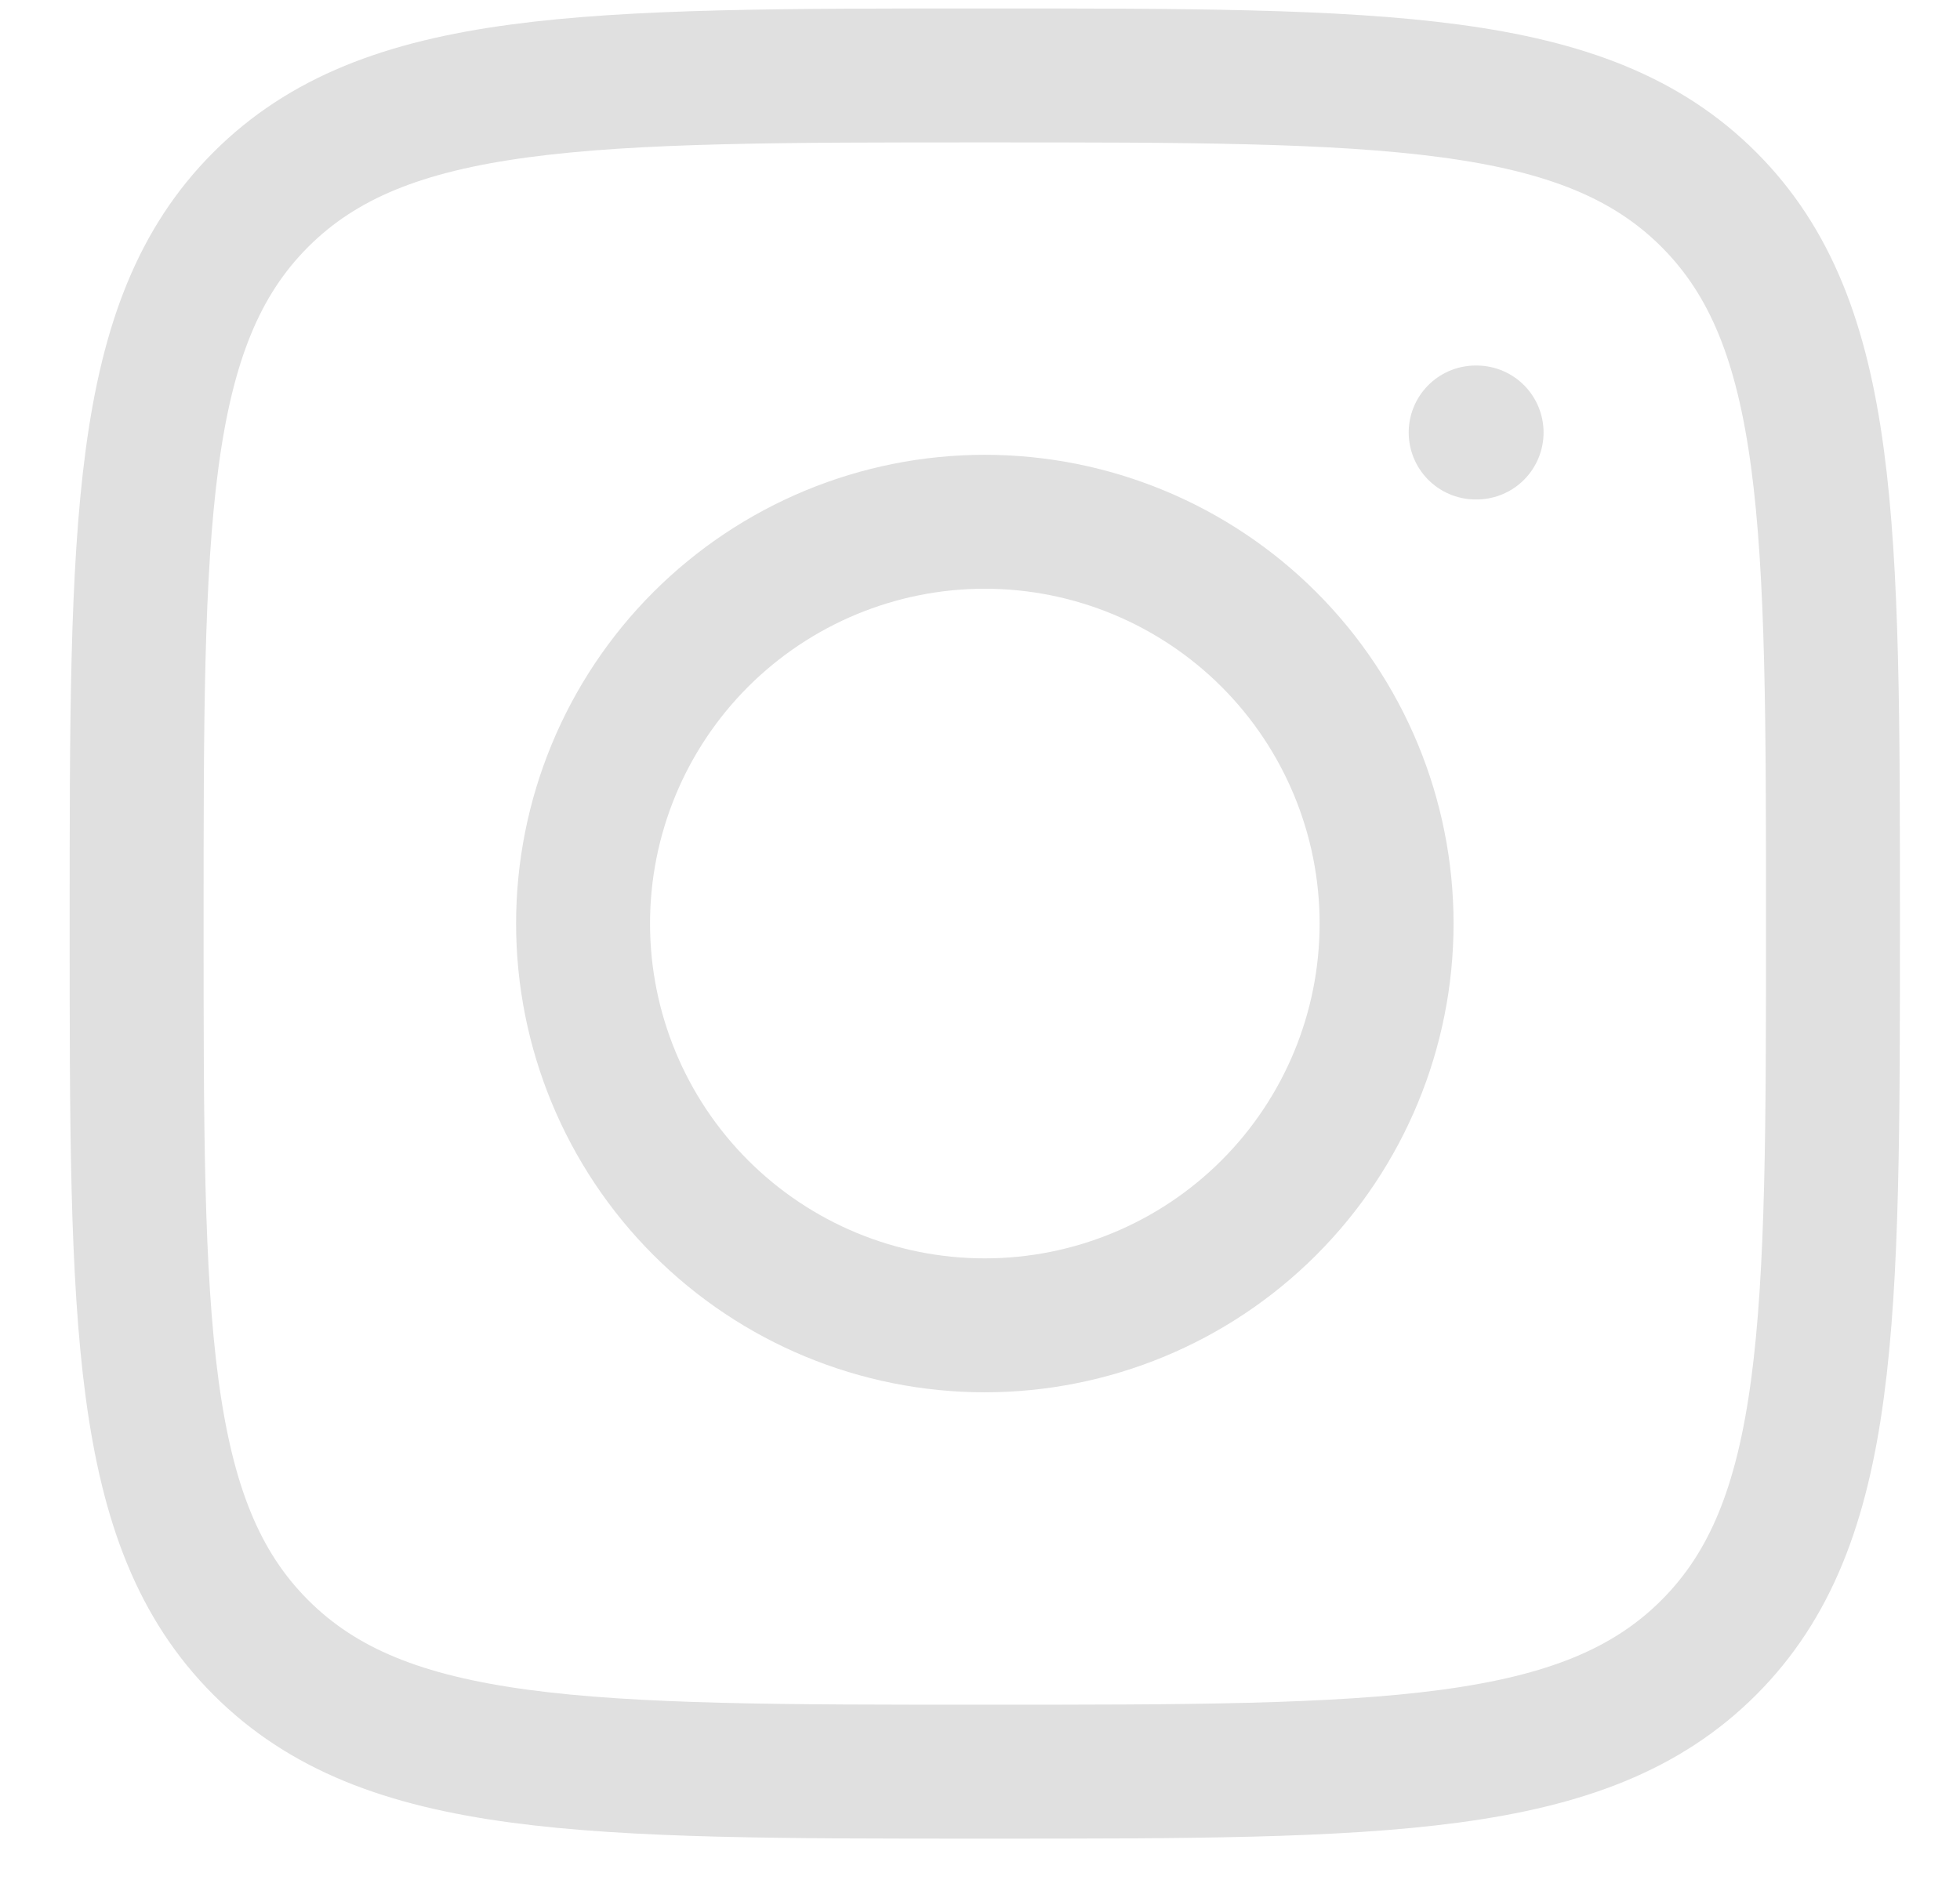
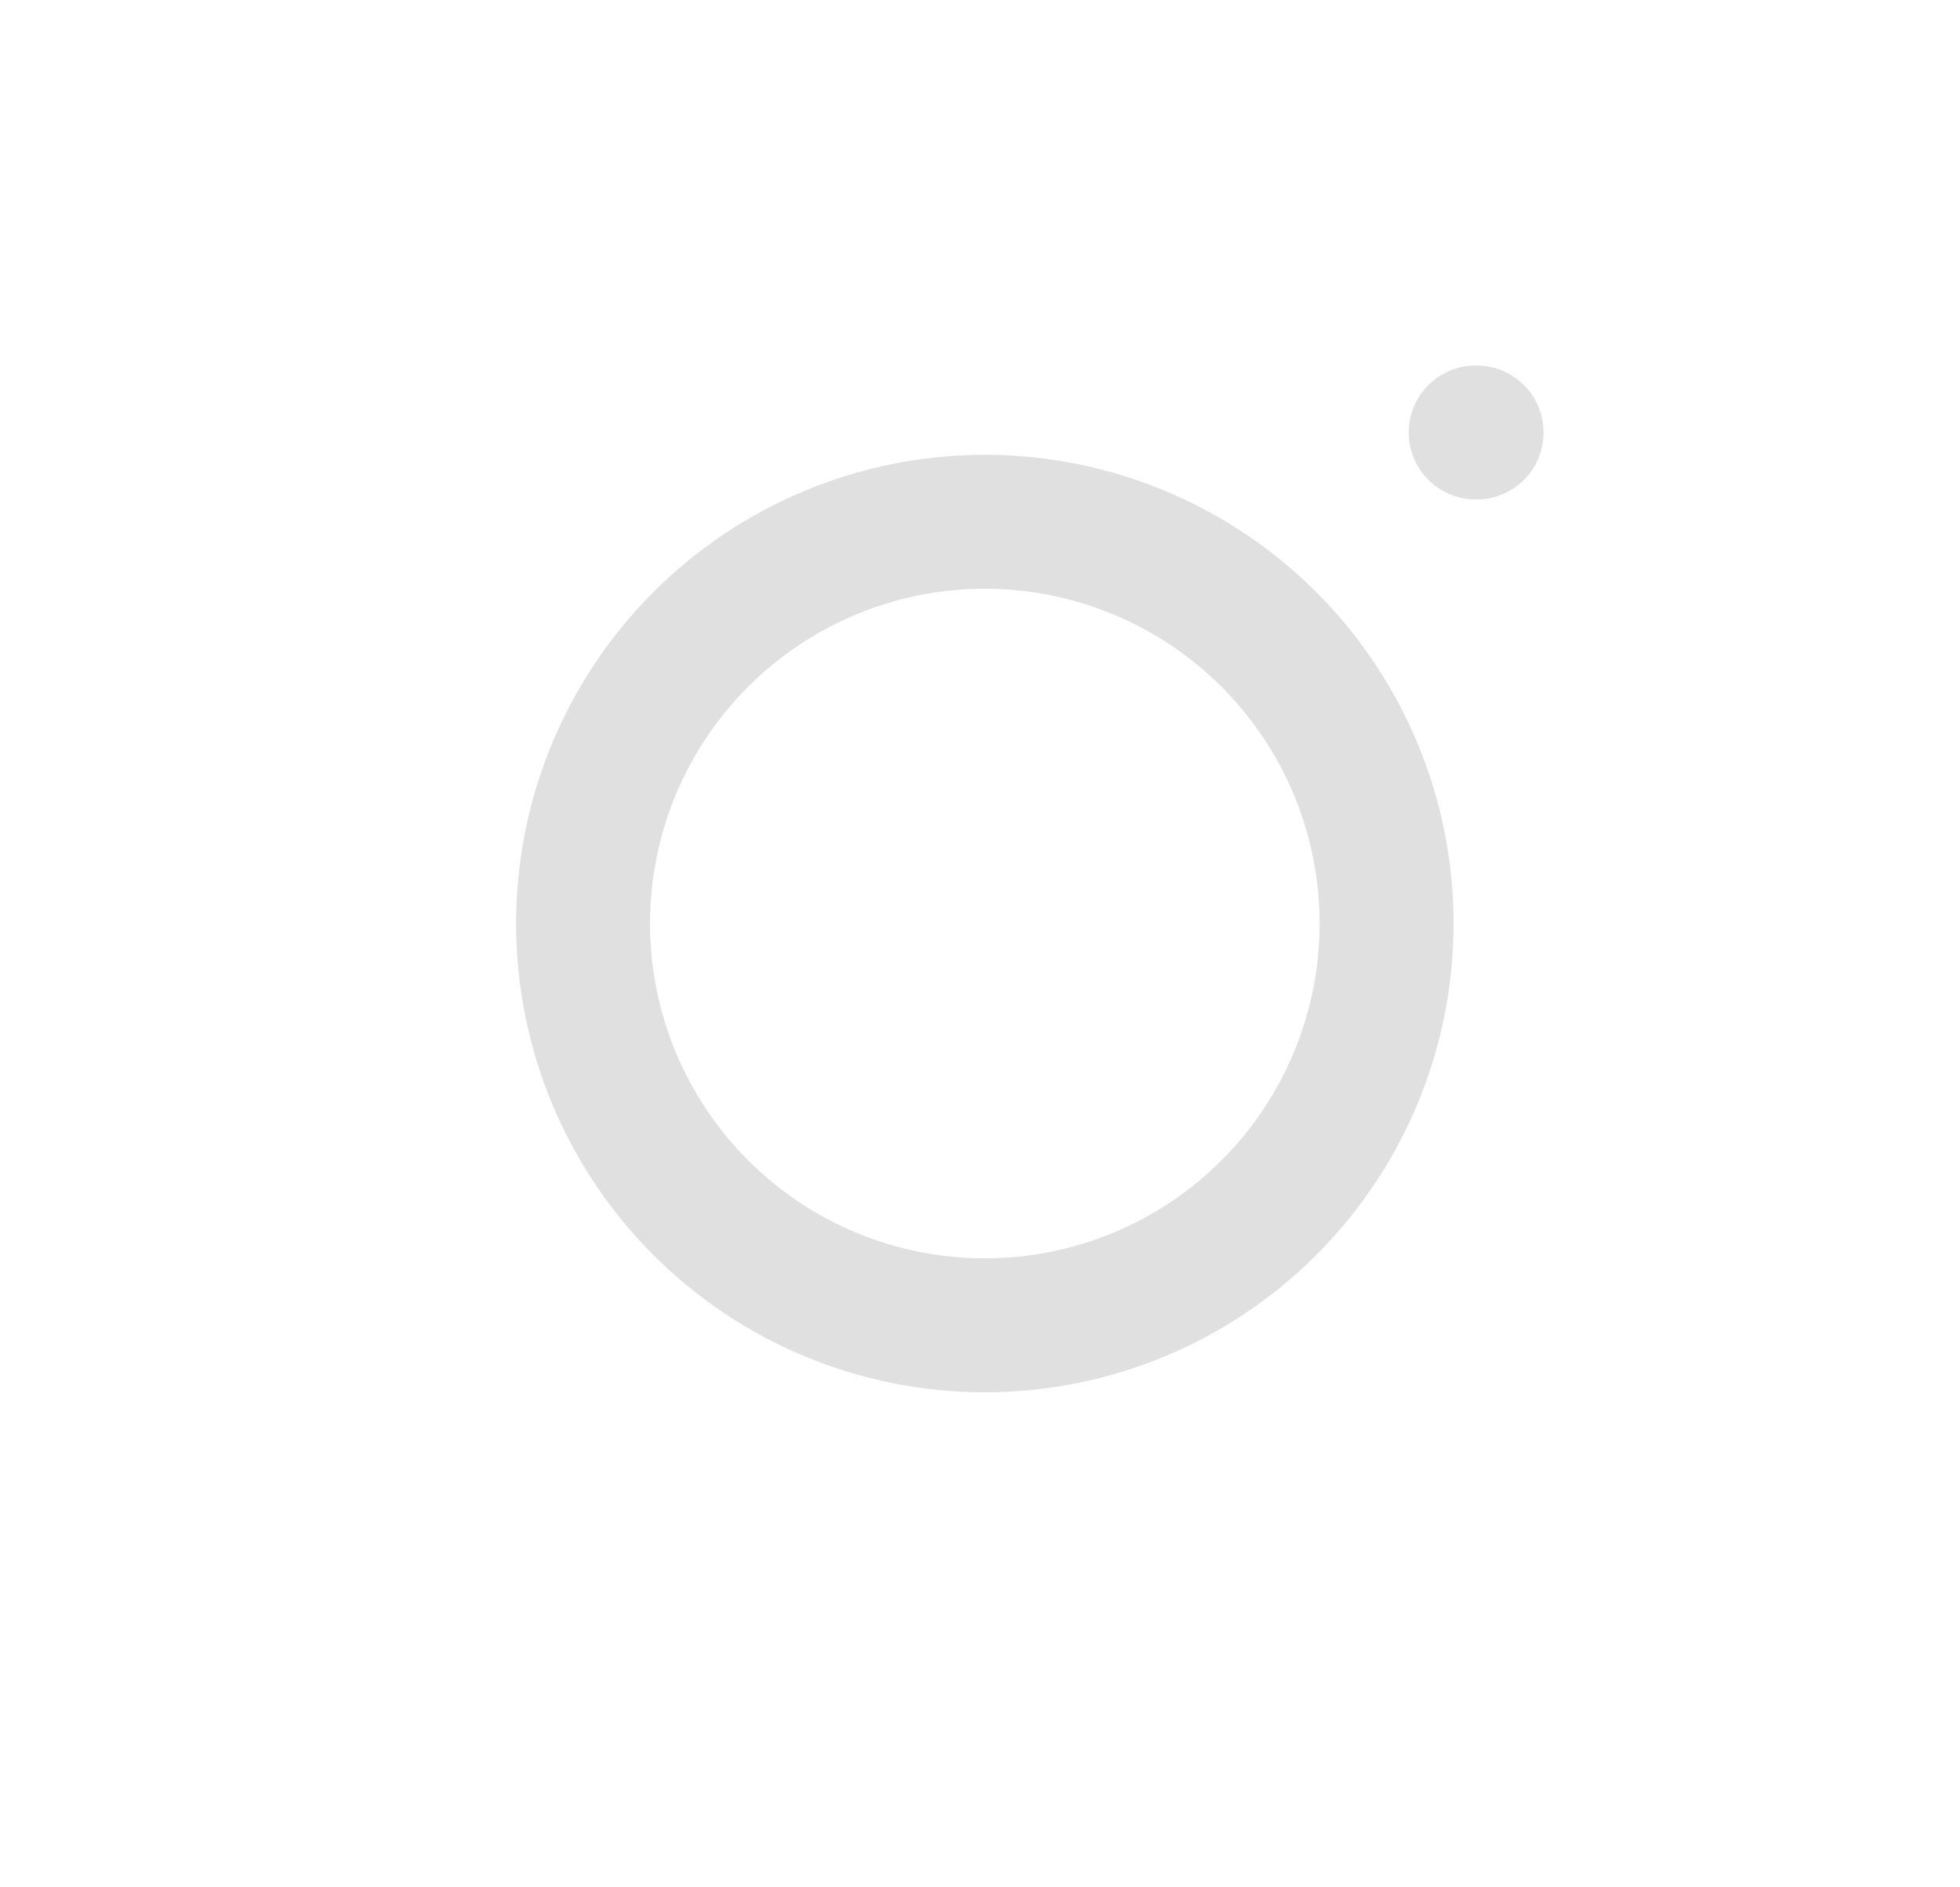
<svg xmlns="http://www.w3.org/2000/svg" width="27" height="26" viewBox="0 0 27 26" fill="none">
-   <path d="M1.882 12.723C1.882 7.215 1.882 4.46 3.593 2.749C5.304 1.039 8.057 1.039 13.566 1.039C19.074 1.039 21.829 1.039 23.54 2.749C25.25 4.46 25.25 7.214 25.25 12.723C25.25 18.23 25.25 20.985 23.54 22.696C21.829 24.407 19.075 24.407 13.566 24.407C8.059 24.407 5.304 24.407 3.593 22.696C1.882 20.985 1.882 18.232 1.882 12.723Z" stroke="#E0E0E0" stroke-width="1.845" stroke-linecap="round" stroke-linejoin="round" />
  <path d="M20.341 5.958H20.328M19.101 12.723C19.101 14.191 18.518 15.599 17.48 16.637C16.442 17.675 15.034 18.258 13.566 18.258C12.098 18.258 10.691 17.675 9.653 16.637C8.615 15.599 8.032 14.191 8.032 12.723C8.032 11.255 8.615 9.847 9.653 8.809C10.691 7.772 12.098 7.188 13.566 7.188C15.034 7.188 16.442 7.772 17.48 8.809C18.518 9.847 19.101 11.255 19.101 12.723Z" stroke="#E0E0E0" stroke-width="1.845" stroke-linecap="round" stroke-linejoin="round" />
</svg>